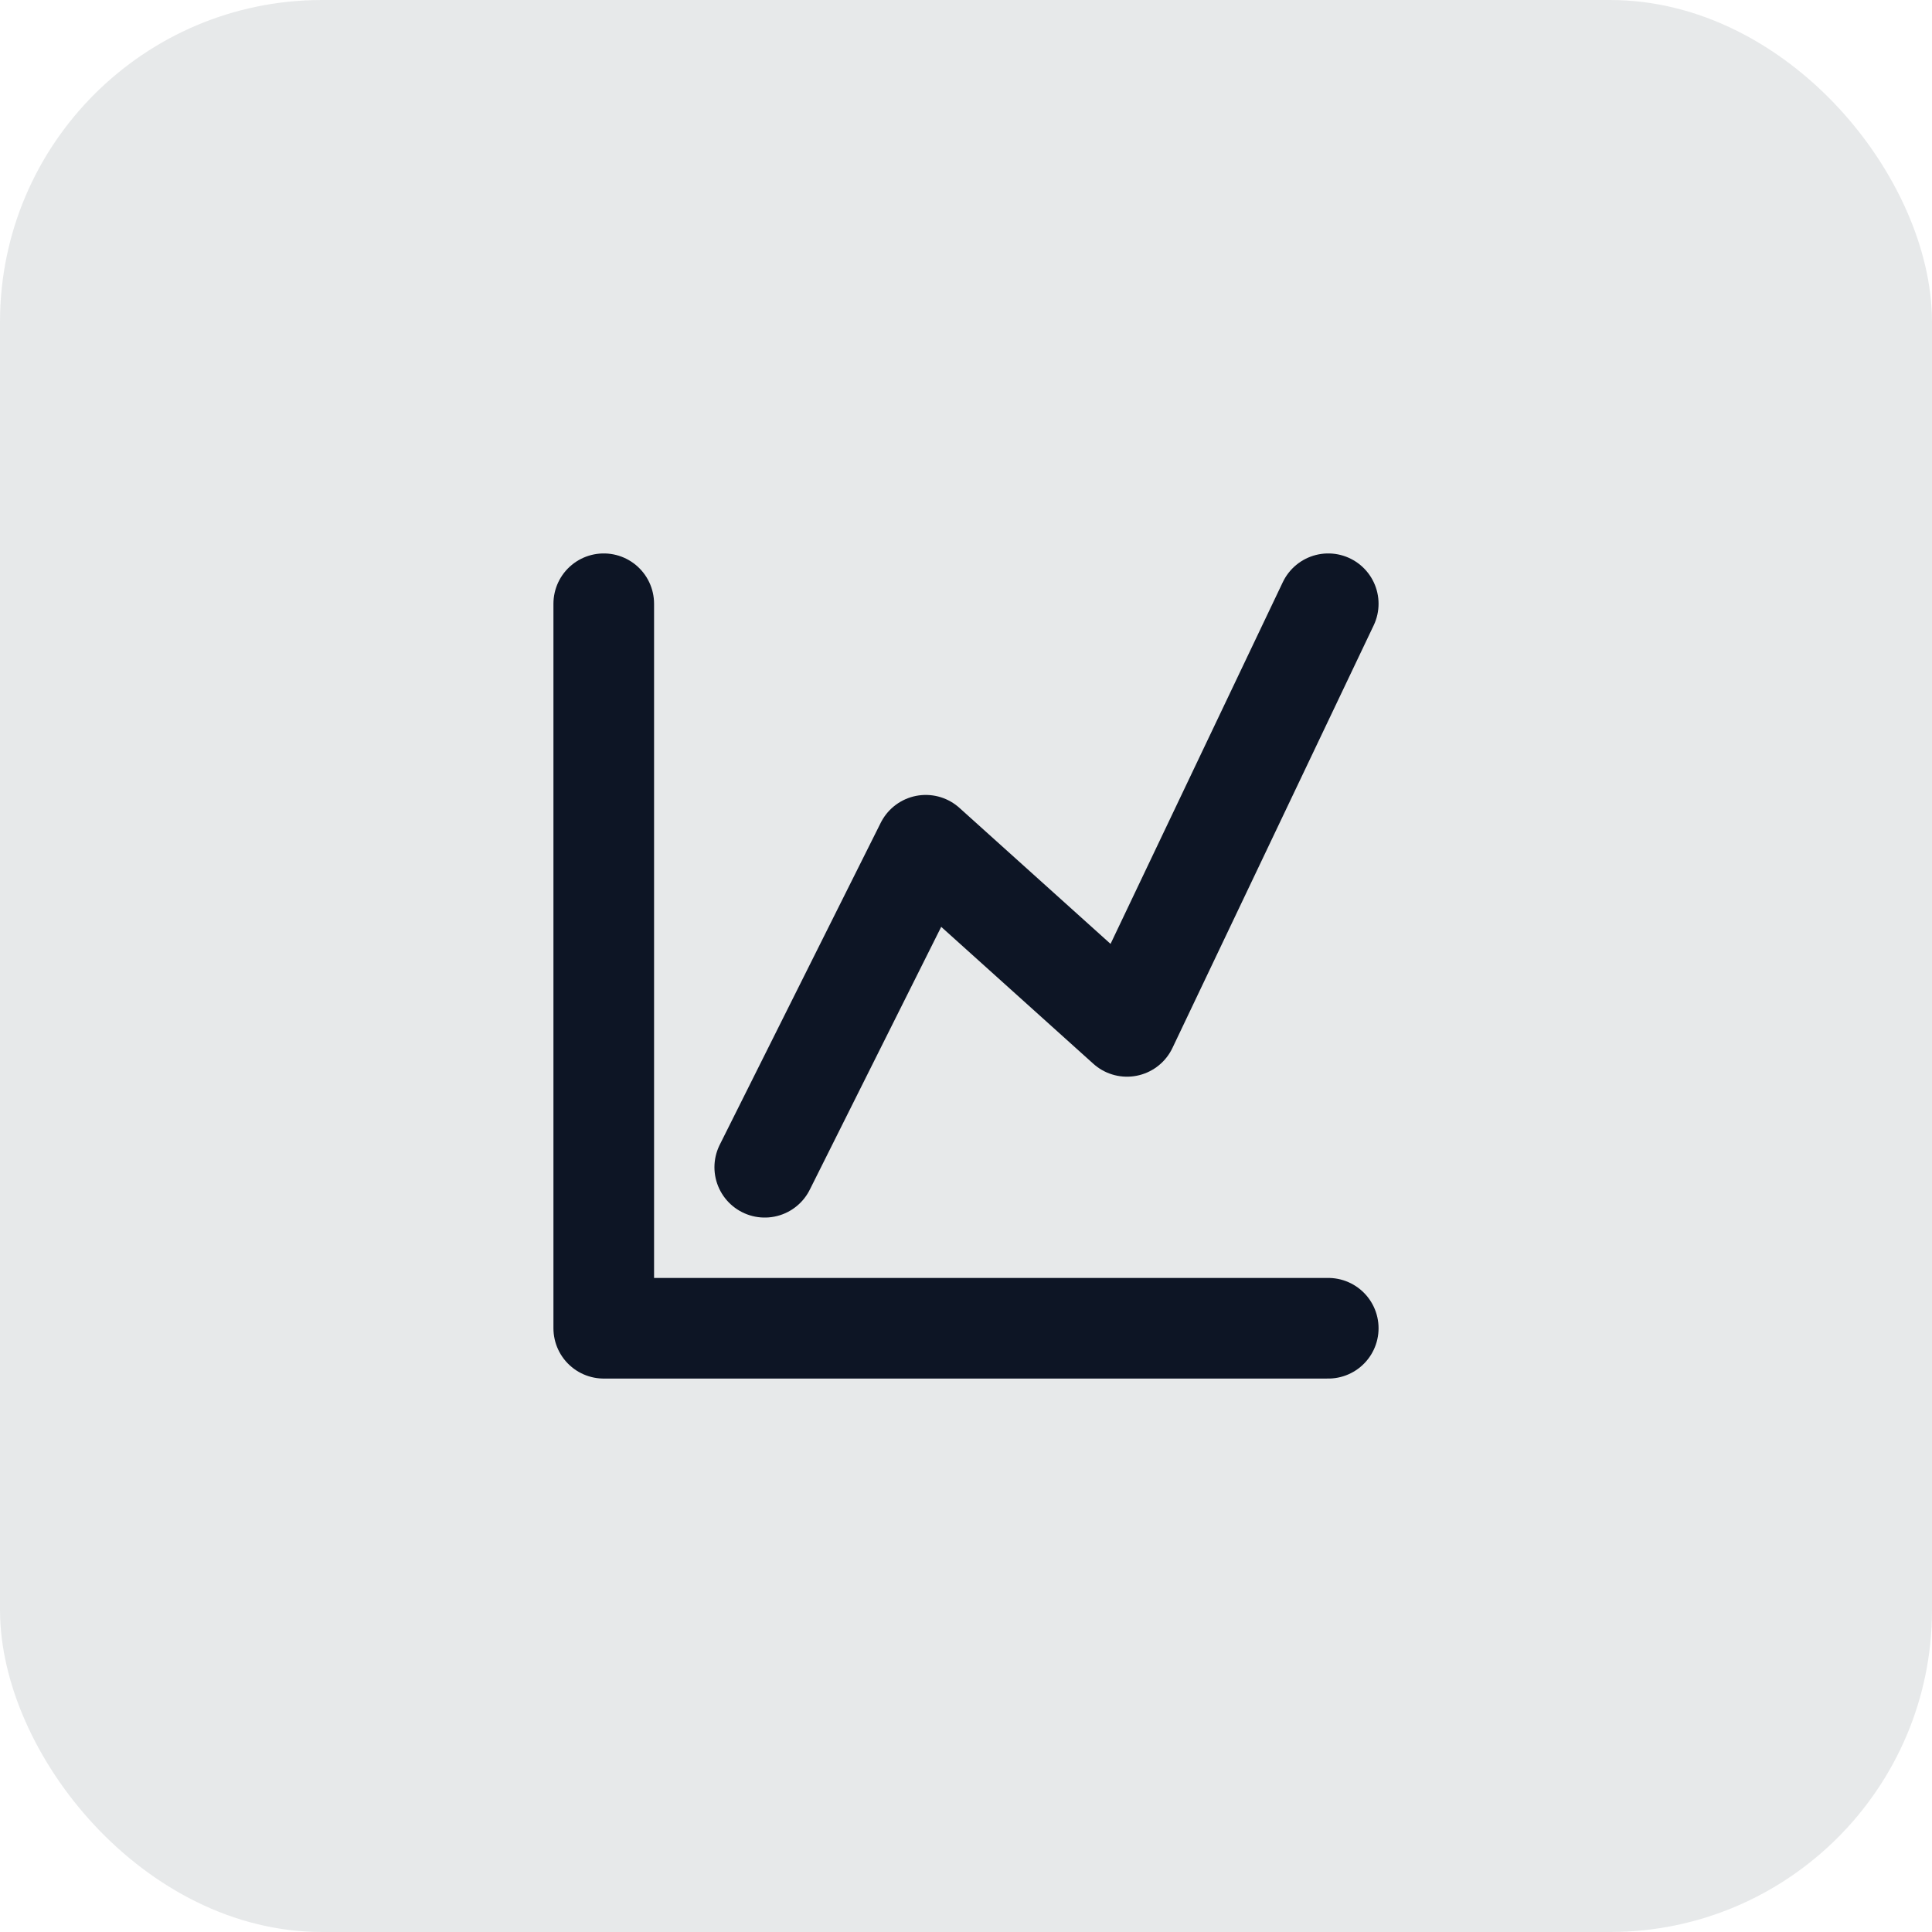
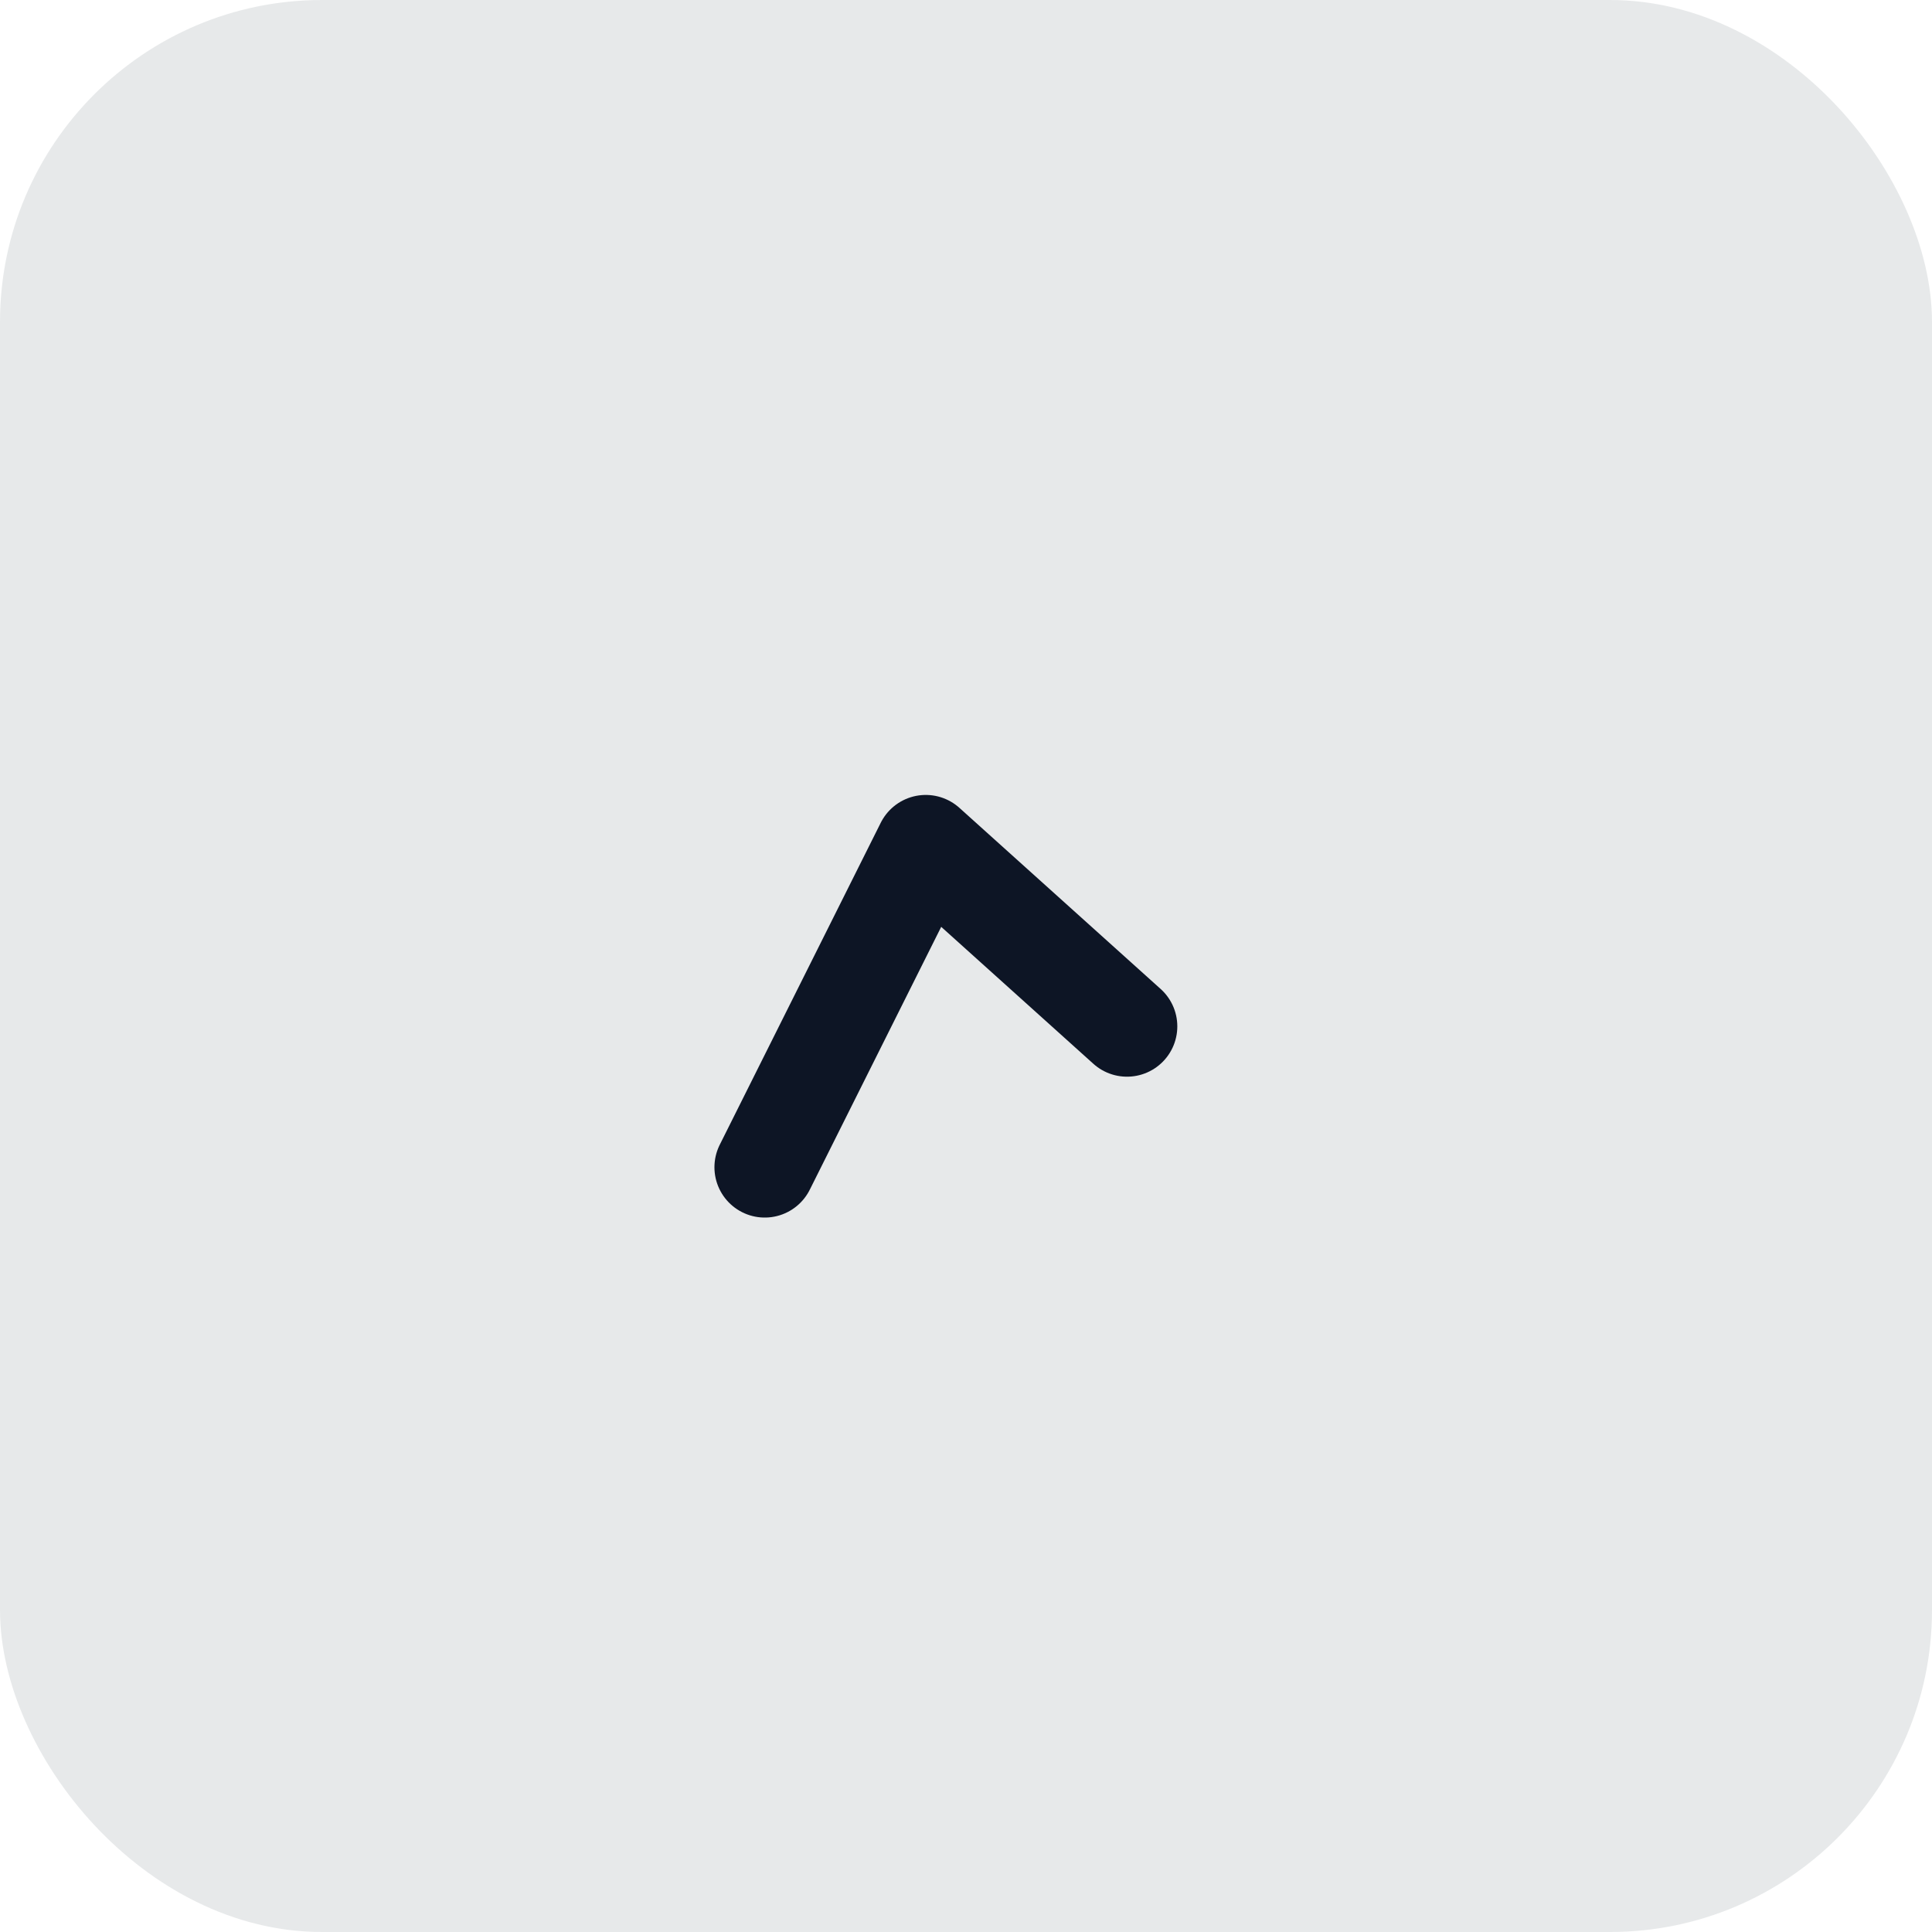
<svg xmlns="http://www.w3.org/2000/svg" viewBox="0 0 48 48" width="48" height="48" fill="none">
  <defs>
    <clipPath id="clipPath_8">
      <rect width="48" height="48" x="0" y="0" rx="8" fill="rgb(255,255,255)" />
    </clipPath>
    <clipPath id="clipPath_9">
      <rect width="24" height="24" x="12" y="12" fill="rgb(255,255,255)" />
    </clipPath>
  </defs>
  <rect id="Frame 1000003060" width="48" height="48" x="0" y="0" rx="8" fill="rgb(19,30,46)" fill-opacity="0.1" />
  <g id="Line chart 1" clip-path="url(#clipPath_9)">
-     <rect id="Line chart 1" width="24" height="24" x="12" y="12" />
-     <path id="Vector 46" d="M15 15L15 33L33 33" fill-rule="nonzero" stroke="rgb(13,21,37)" stroke-linecap="round" stroke-linejoin="round" stroke-width="2.5" />
-     <path id="Vector 47" d="M19 29L23 21L28 25.5L33 15" fill-rule="nonzero" stroke="rgb(13,21,37)" stroke-linecap="round" stroke-linejoin="round" stroke-width="2.5" />
+     <path id="Vector 47" d="M19 29L23 21L28 25.5" fill-rule="nonzero" stroke="rgb(13,21,37)" stroke-linecap="round" stroke-linejoin="round" stroke-width="2.5" />
  </g>
</svg>